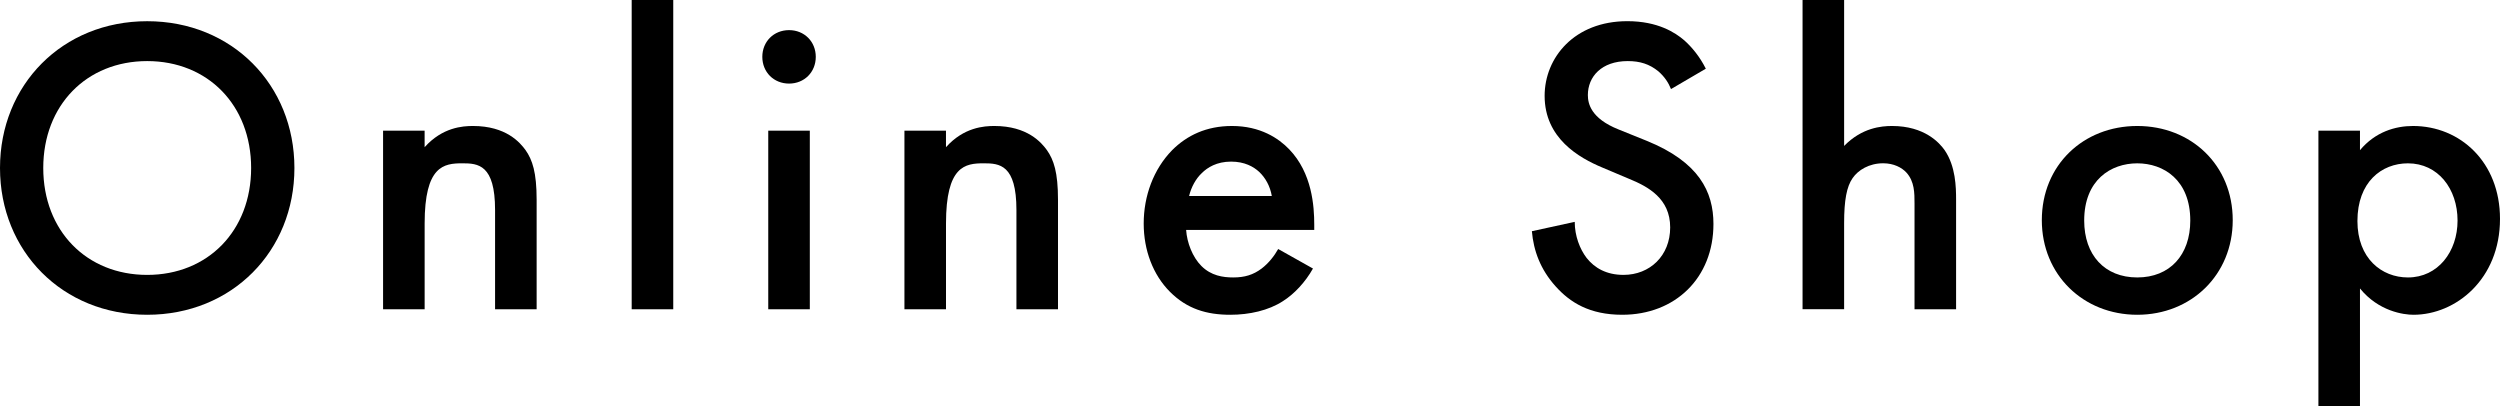
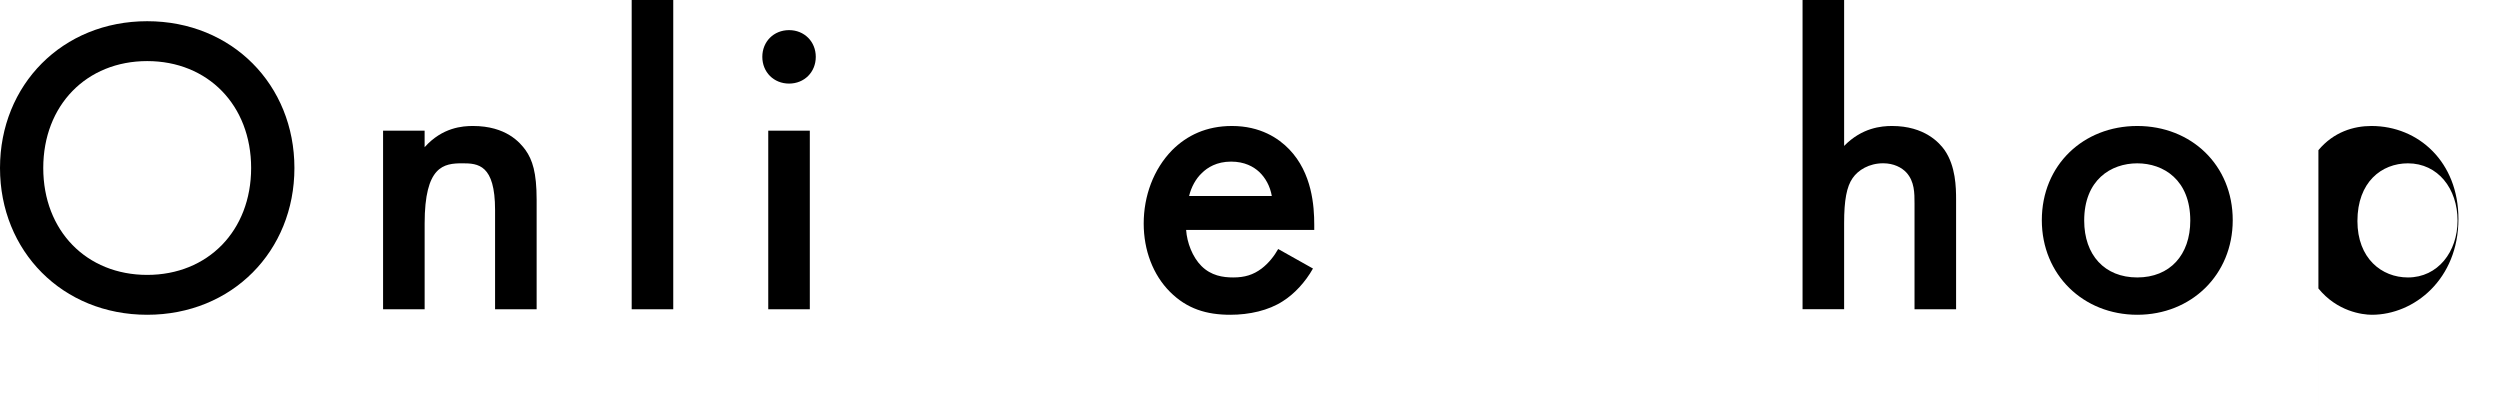
<svg xmlns="http://www.w3.org/2000/svg" id="_レイヤー_2" viewBox="0 0 99.001 16.094">
  <defs>
    <style>.cls-1{stroke-width:0px;}</style>
  </defs>
  <g id="_レイヤー_1-2">
    <path class="cls-1" d="m11.659,6.653c0,3.292-2.47,5.812-5.83,5.812-3.359,0-5.829-2.52-5.829-5.812C0,3.36,2.47.84,5.829.84c3.36,0,5.83,2.52,5.83,5.813Zm-1.714,0c0-2.486-1.714-4.234-4.116-4.234S1.713,4.167,1.713,6.653s1.714,4.233,4.116,4.233,4.116-1.747,4.116-4.233Z" />
    <path class="cls-1" d="m15.169,5.174h1.646v.655c.706-.79,1.513-.84,1.915-.84,1.311,0,1.865.655,2.084.958.269.386.437.874.437,1.965v4.334h-1.646v-3.931c0-1.798-.672-1.848-1.294-1.848-.739,0-1.495.101-1.495,2.386v3.394h-1.646v-7.073Z" />
    <path class="cls-1" d="m26.661,0v12.247h-1.646V0h1.646Z" />
    <path class="cls-1" d="m31.247,1.193c.604,0,1.058.454,1.058,1.058,0,.605-.453,1.059-1.058,1.059-.605,0-1.059-.454-1.059-1.059,0-.604.453-1.058,1.059-1.058Zm.822,3.981v7.073h-1.646v-7.073h1.646Z" />
-     <path class="cls-1" d="m35.815,5.174h1.646v.655c.706-.79,1.513-.84,1.915-.84,1.311,0,1.865.655,2.084.958.269.386.437.874.437,1.965v4.334h-1.646v-3.931c0-1.798-.672-1.848-1.294-1.848-.739,0-1.495.101-1.495,2.386v3.394h-1.646v-7.073Z" />
    <path class="cls-1" d="m51.994,10.634c-.302.538-.739,1.008-1.192,1.293-.571.37-1.327.538-2.083.538-.941,0-1.714-.235-2.386-.907-.672-.672-1.042-1.646-1.042-2.705,0-1.092.387-2.15,1.126-2.906.588-.588,1.36-.958,2.368-.958,1.126,0,1.849.487,2.269.924.907.941.991,2.251.991,2.99v.202h-5.074c.034.504.252,1.075.605,1.428.386.386.856.454,1.26.454.453,0,.79-.101,1.126-.353.285-.218.504-.504.655-.773l1.377.773Zm-1.63-2.873c-.066-.387-.252-.723-.504-.958-.218-.201-.571-.403-1.108-.403-.571,0-.94.235-1.159.454-.235.218-.42.554-.504.907h3.275Z" />
-     <path class="cls-1" d="m66.173,3.528c-.101-.252-.252-.487-.504-.706-.354-.286-.723-.403-1.21-.403-1.042,0-1.579.622-1.579,1.344,0,.336.117.924,1.21,1.361l1.125.454c2.066.84,2.638,2.016,2.638,3.292,0,2.134-1.512,3.595-3.612,3.595-1.293,0-2.066-.487-2.638-1.125-.604-.672-.873-1.411-.94-2.184l1.697-.37c0,.555.201,1.075.47,1.428.319.403.79.672,1.462.672,1.042,0,1.848-.756,1.848-1.881,0-1.143-.873-1.613-1.612-1.916l-1.075-.454c-.924-.386-2.285-1.159-2.285-2.839,0-1.512,1.176-2.957,3.276-2.957,1.209,0,1.898.454,2.251.756.303.269.622.655.856,1.126l-1.377.806Z" />
    <path class="cls-1" d="m71.382,0h1.646v5.779c.705-.723,1.478-.79,1.897-.79,1.294,0,1.882.672,2.084.958.437.638.453,1.461.453,1.965v4.334h-1.646v-4.183c0-.42,0-.874-.319-1.227-.185-.202-.504-.37-.924-.37-.555,0-.991.269-1.209.588-.235.336-.336.874-.336,1.781v3.41h-1.646V0Z" />
    <path class="cls-1" d="m88.417,8.719c0,2.167-1.646,3.746-3.78,3.746s-3.78-1.579-3.78-3.746c0-2.184,1.646-3.73,3.78-3.73s3.78,1.546,3.78,3.73Zm-1.681.017c0-1.613-1.059-2.268-2.1-2.268-1.042,0-2.101.655-2.101,2.268,0,1.361.807,2.251,2.101,2.251,1.293,0,2.1-.891,2.1-2.251Z" />
-     <path class="cls-1" d="m93.456,16.094h-1.646V5.174h1.646v.773c.605-.723,1.395-.958,2.101-.958,1.864,0,3.444,1.428,3.444,3.679,0,2.386-1.748,3.797-3.428,3.797-.387,0-1.378-.134-2.117-1.042v4.67Zm-.101-7.341c0,1.478.958,2.234,1.999,2.234,1.193,0,1.966-1.025,1.966-2.251,0-1.26-.772-2.268-1.966-2.268-1.041,0-1.999.739-1.999,2.285Z" />
+     <path class="cls-1" d="m93.456,16.094h-1.646V5.174v.773c.605-.723,1.395-.958,2.101-.958,1.864,0,3.444,1.428,3.444,3.679,0,2.386-1.748,3.797-3.428,3.797-.387,0-1.378-.134-2.117-1.042v4.67Zm-.101-7.341c0,1.478.958,2.234,1.999,2.234,1.193,0,1.966-1.025,1.966-2.251,0-1.26-.772-2.268-1.966-2.268-1.041,0-1.999.739-1.999,2.285Z" />
  </g>
</svg>